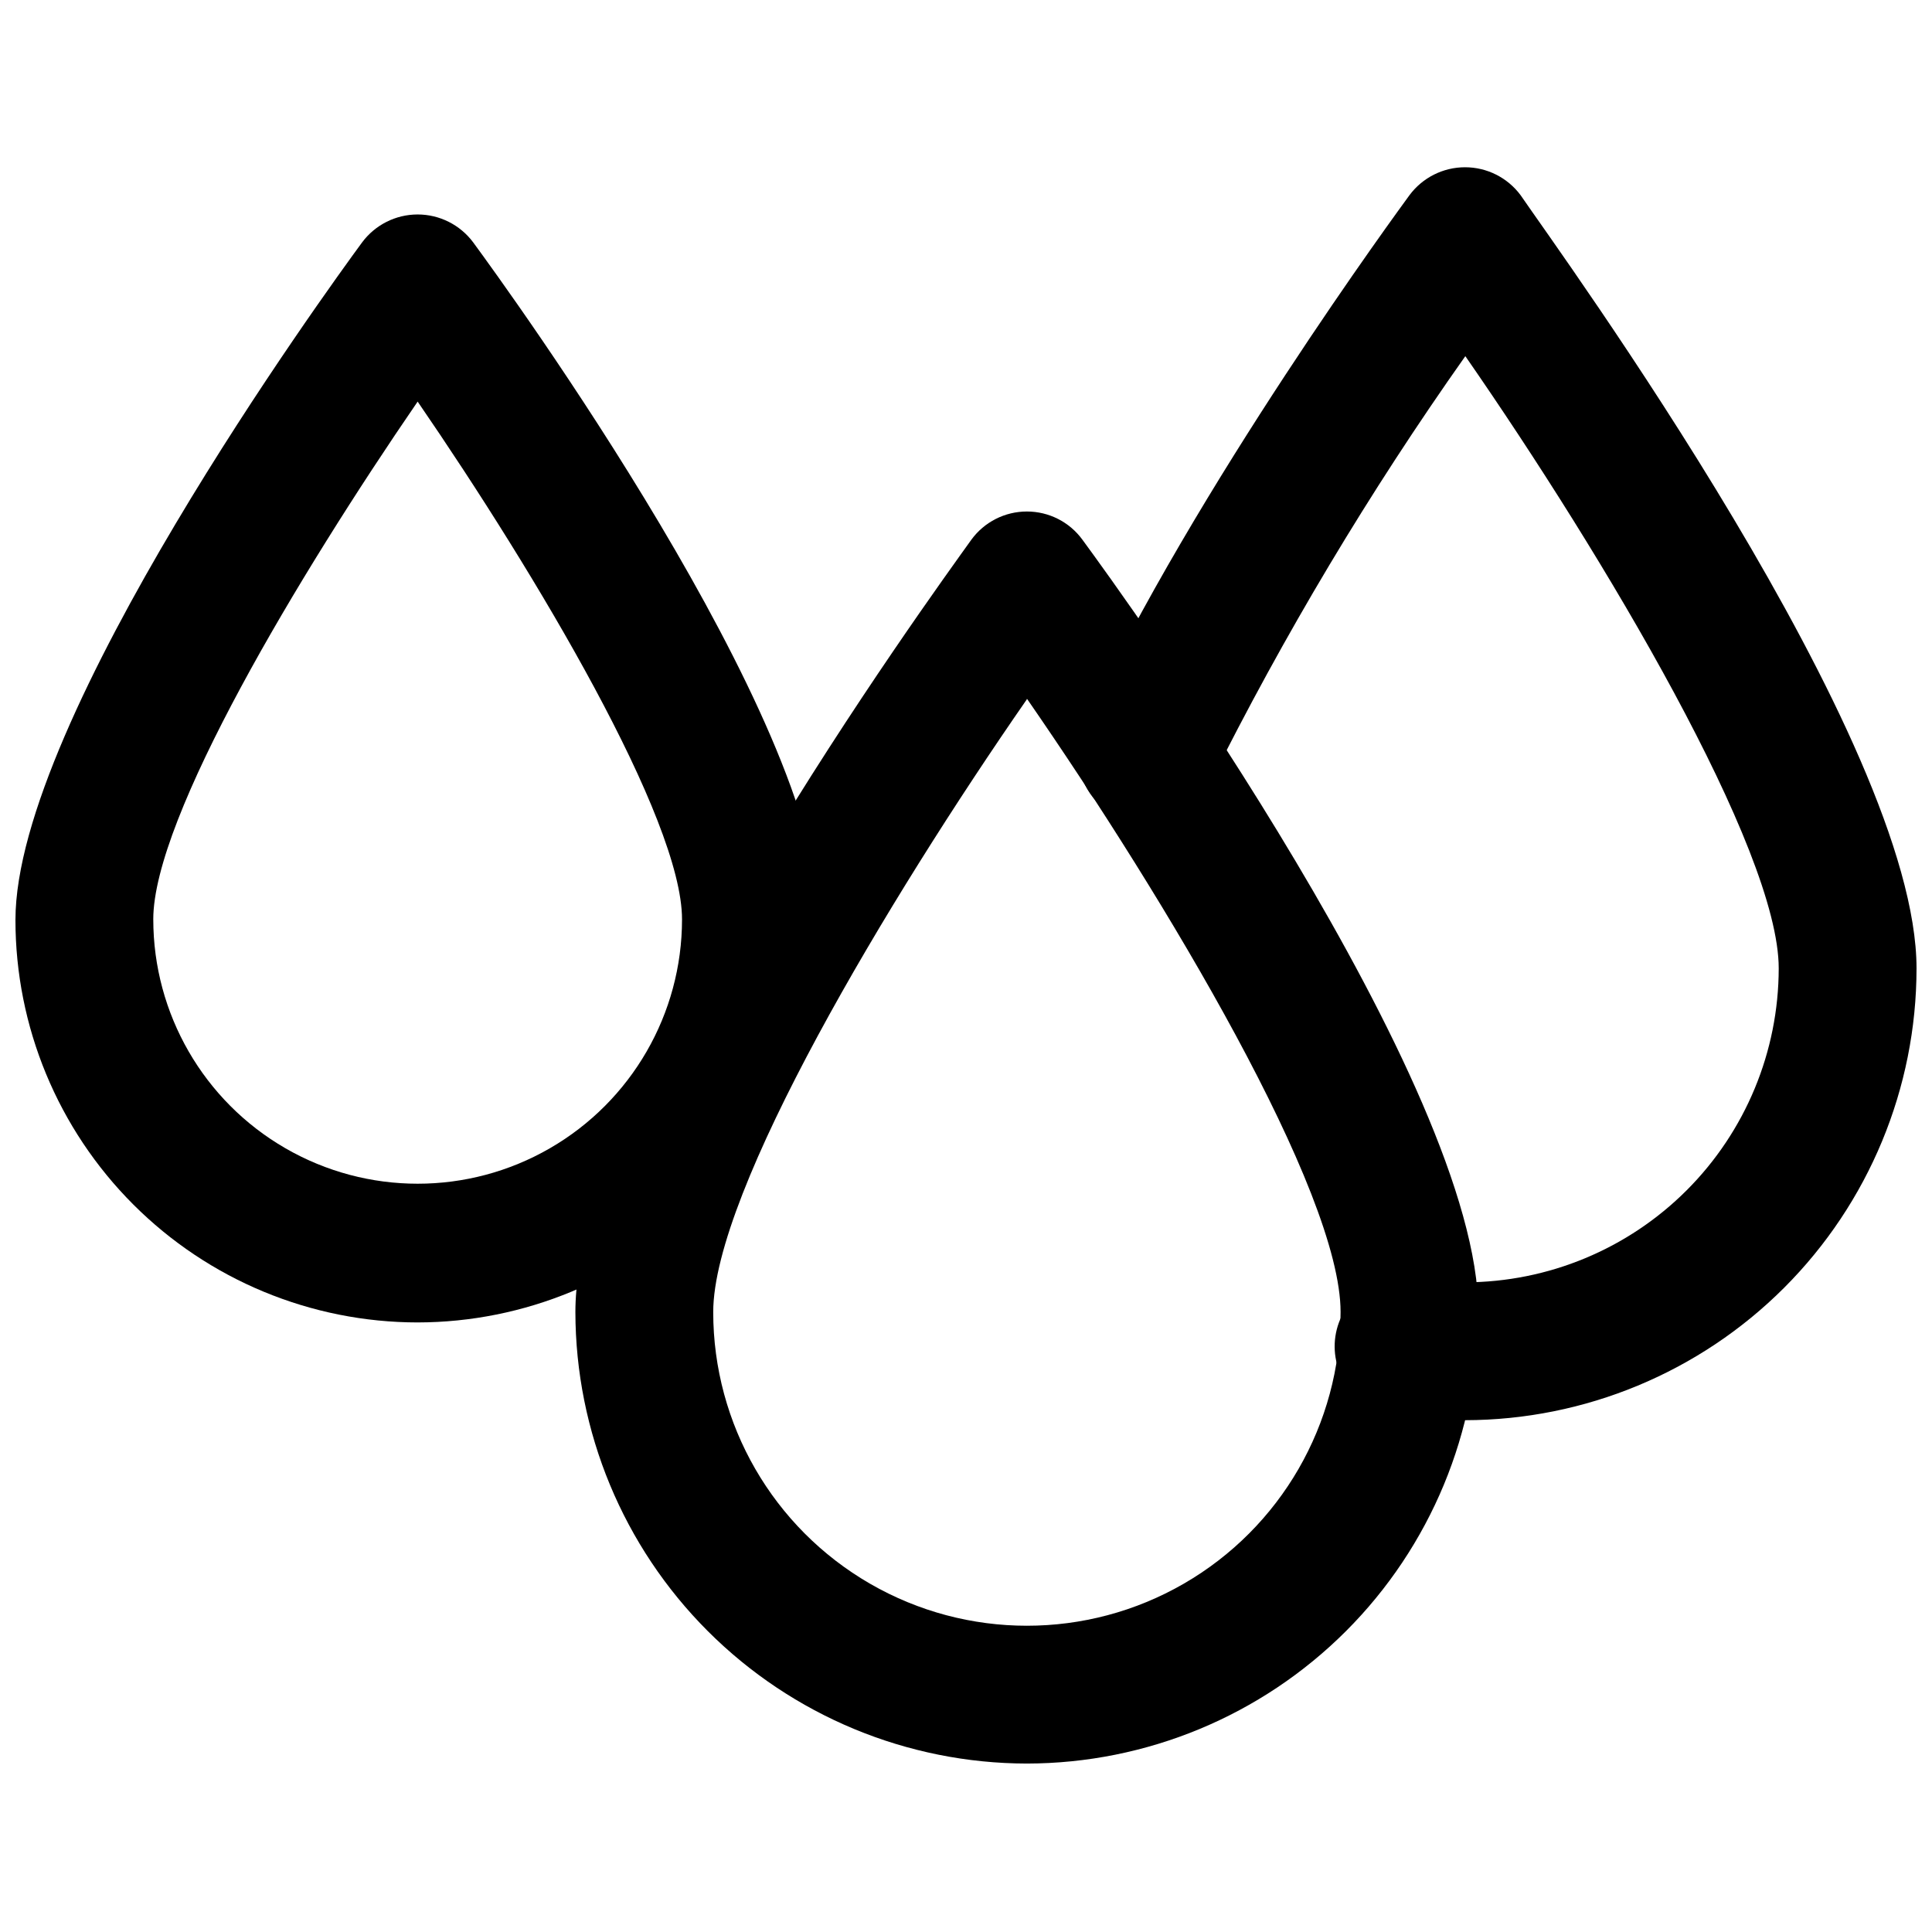
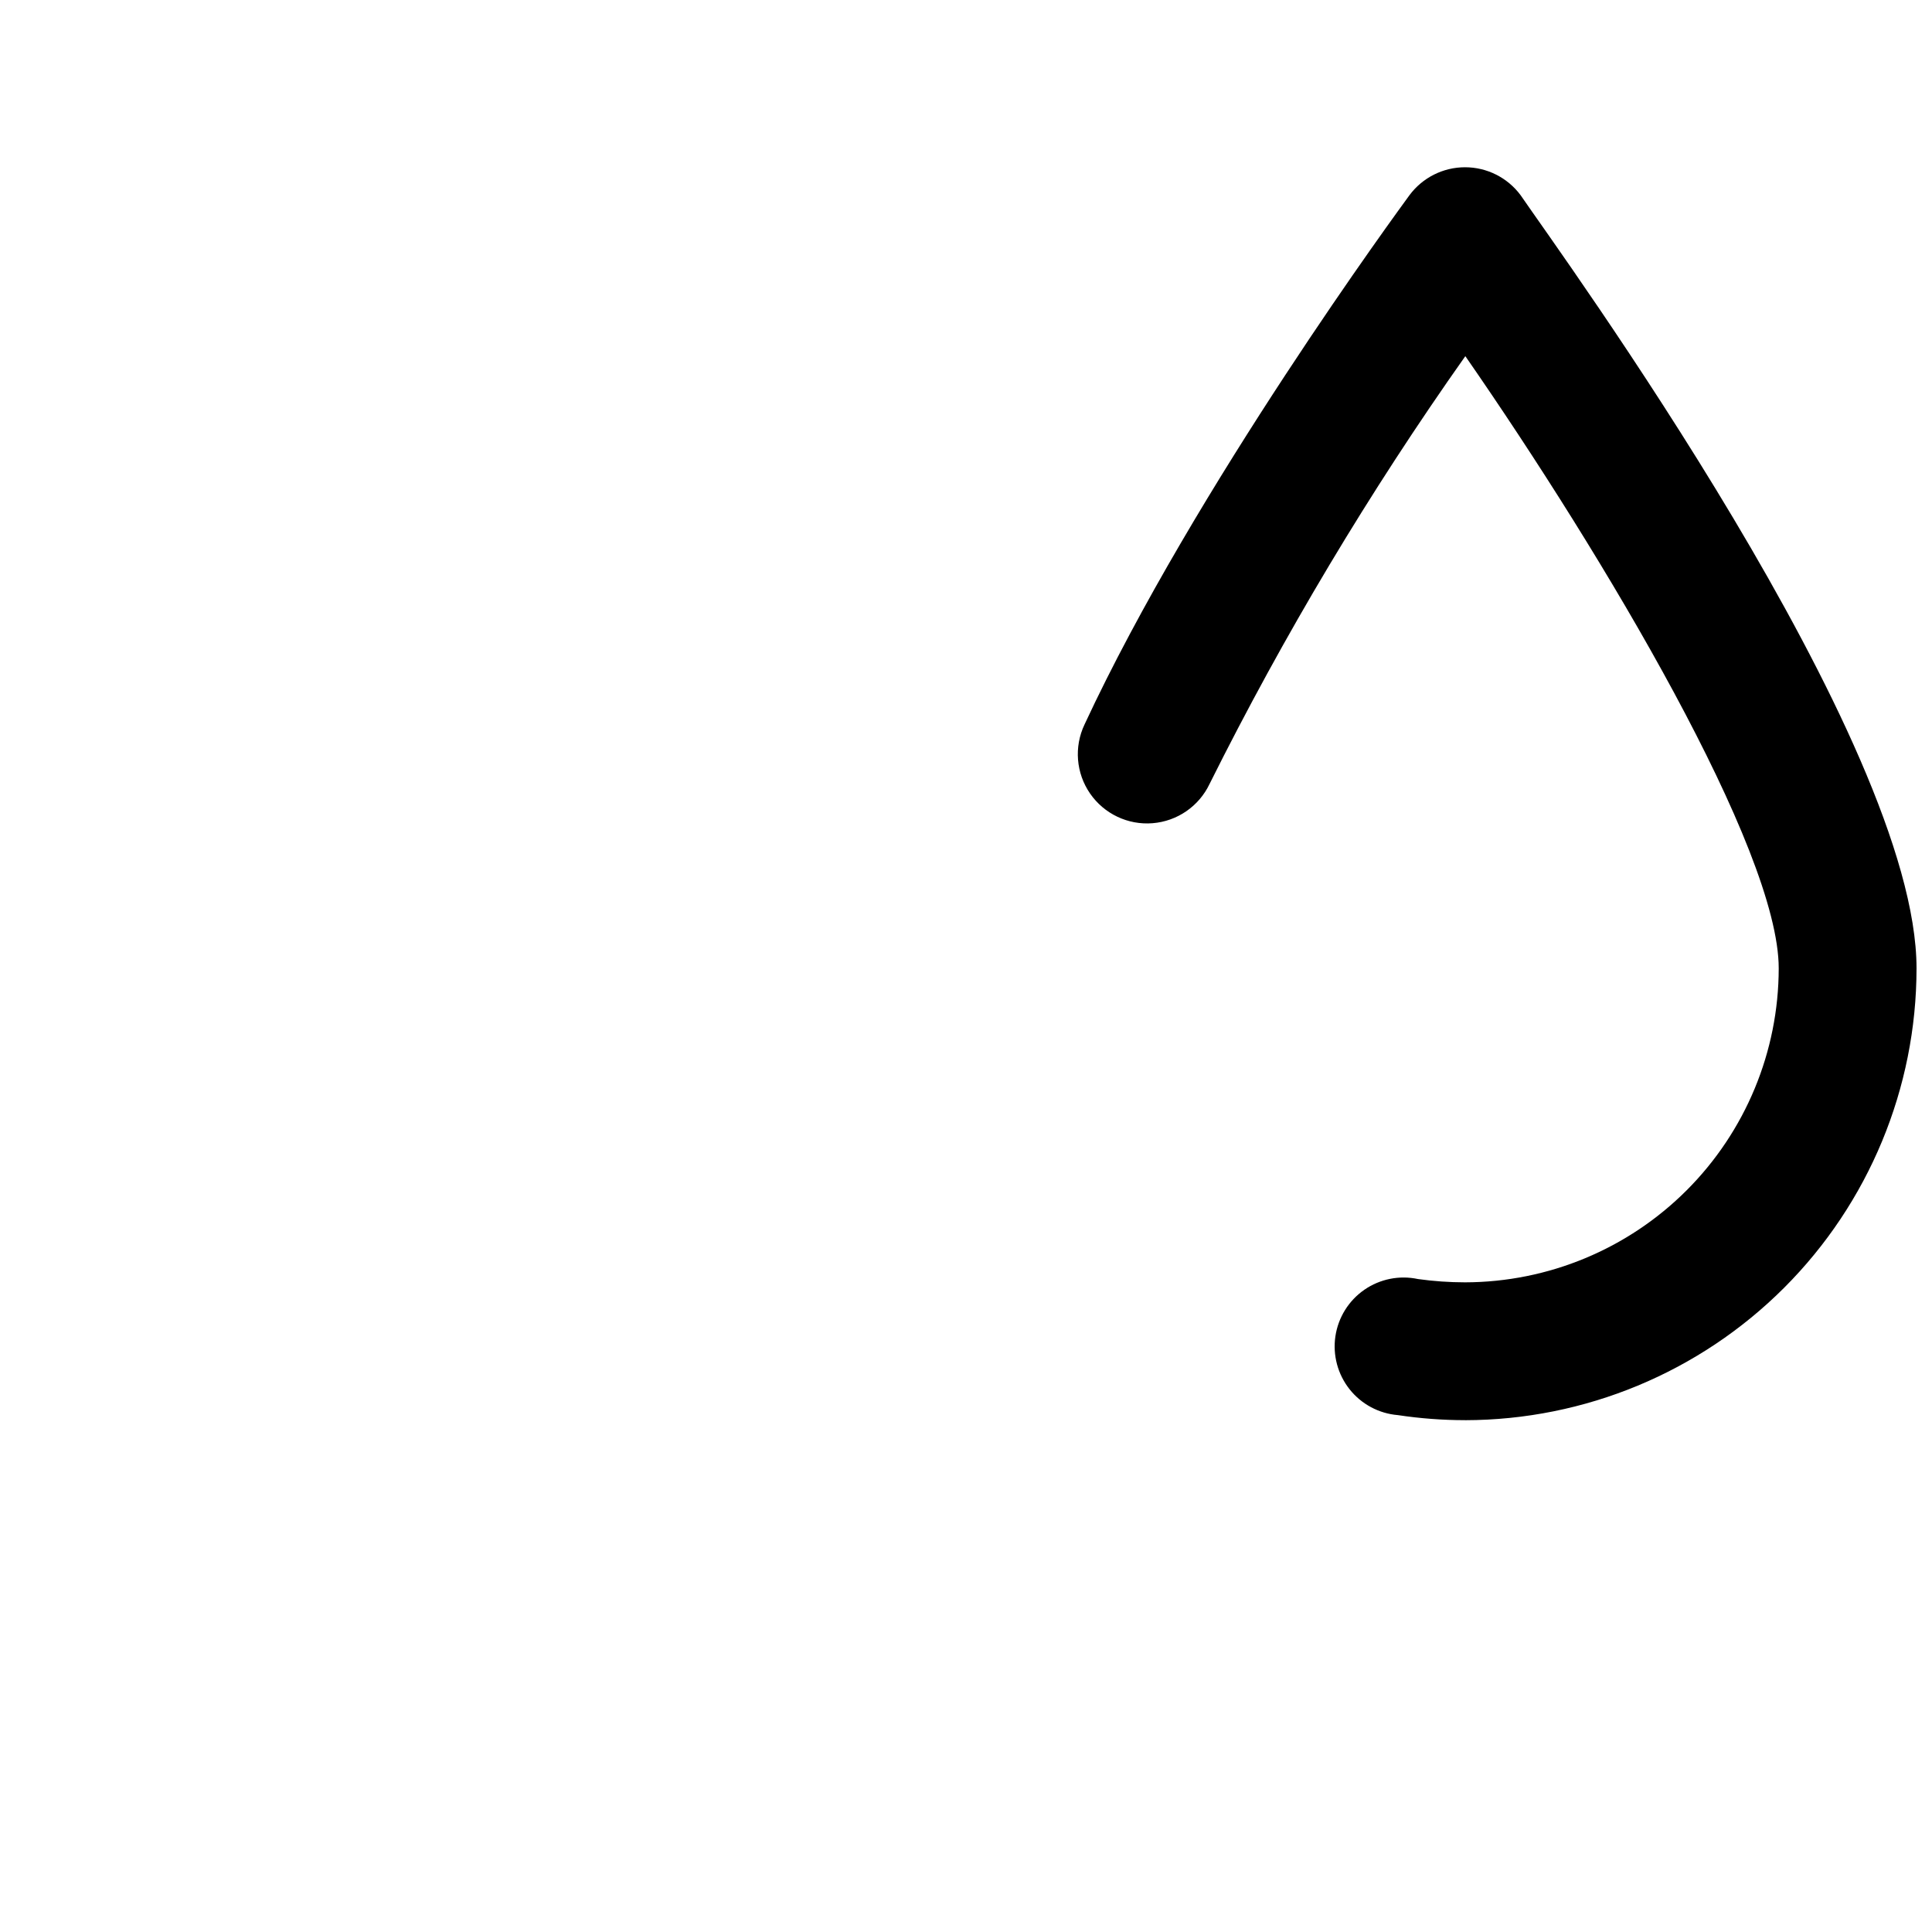
<svg xmlns="http://www.w3.org/2000/svg" width="800px" height="800px" version="1.1" viewBox="144 144 512 512">
  <defs>
    <clipPath id="b">
      <path d="m429 188h222.9v333h-222.9z" />
    </clipPath>
    <clipPath id="a">
      <path d="m148.09 200h213.91v295h-213.91z" />
    </clipPath>
  </defs>
-   <path d="m416.14 611.36c-31.723-0.043-62.133-12.664-84.562-35.094-22.43-22.43-35.051-52.84-35.094-84.562 0-60.223 94.465-190.03 104.93-204.67 3.43-4.707 8.902-7.484 14.723-7.481 5.82-0.004 11.293 2.773 14.719 7.481 10.707 14.562 104.93 144.37 104.93 204.67-0.039 31.723-12.66 62.133-35.09 84.562-22.43 22.43-52.84 35.051-84.562 35.094zm0-282.05c-36.918 53.215-83.129 130.44-83.129 162.4 0 29.699 15.844 57.141 41.562 71.992 25.723 14.848 57.41 14.848 83.129 0 25.723-14.852 41.566-42.293 41.566-71.992 0-31.961-46.211-109.18-83.129-162.56z" />
  <g clip-path="url(#b)">
    <path d="m532.25 520.36c-5.957-0.004-11.902-0.453-17.793-1.34-5.031-0.414-9.668-2.894-12.805-6.852-3.137-3.957-4.496-9.035-3.758-14.031 0.742-4.996 3.519-9.461 7.672-12.336 4.152-2.871 9.309-3.898 14.246-2.836 4.121 0.574 8.273 0.863 12.438 0.867 22.047-0.043 43.18-8.824 58.762-24.422 15.582-15.598 24.344-36.738 24.367-58.785 0-31.488-46.207-109.11-83.051-162.24-25.441 36.008-48.098 73.902-67.777 113.36-2.812 5.922-8.57 9.891-15.105 10.414-6.531 0.527-12.848-2.477-16.57-7.871-3.719-5.394-4.281-12.367-1.469-18.285 29.285-62.977 83.836-137.13 86.121-140.28 3.461-4.656 8.922-7.398 14.723-7.398s11.258 2.742 14.719 7.398c10.469 15.352 104.93 144.69 104.93 204.91-0.02 31.734-12.629 62.164-35.062 84.613-22.434 22.445-52.855 35.078-84.59 35.121z" />
  </g>
  <g clip-path="url(#a)">
-     <path d="m254.68 494.46c-28.273-0.02-55.387-11.266-75.371-31.27-19.988-20-31.215-47.117-31.215-75.395 0-53.215 82.5-166.81 91.867-179.56 3.461-4.652 8.918-7.398 14.719-7.398 5.801 0 11.262 2.746 14.723 7.398 9.367 12.754 91.867 126.35 91.867 179.56-0.023 28.27-11.258 55.375-31.238 75.375-19.98 19.996-47.082 31.25-75.352 31.289zm0-244.03c-31.488 45.895-70.062 110.21-70.062 137.21h0.004c0 25.027 13.352 48.16 35.031 60.672 21.676 12.516 48.383 12.516 70.059 0 21.676-12.512 35.031-35.645 35.031-60.672 0-26.609-38.496-91.238-70.062-137.21z" />
-   </g>
+     </g>
</svg>